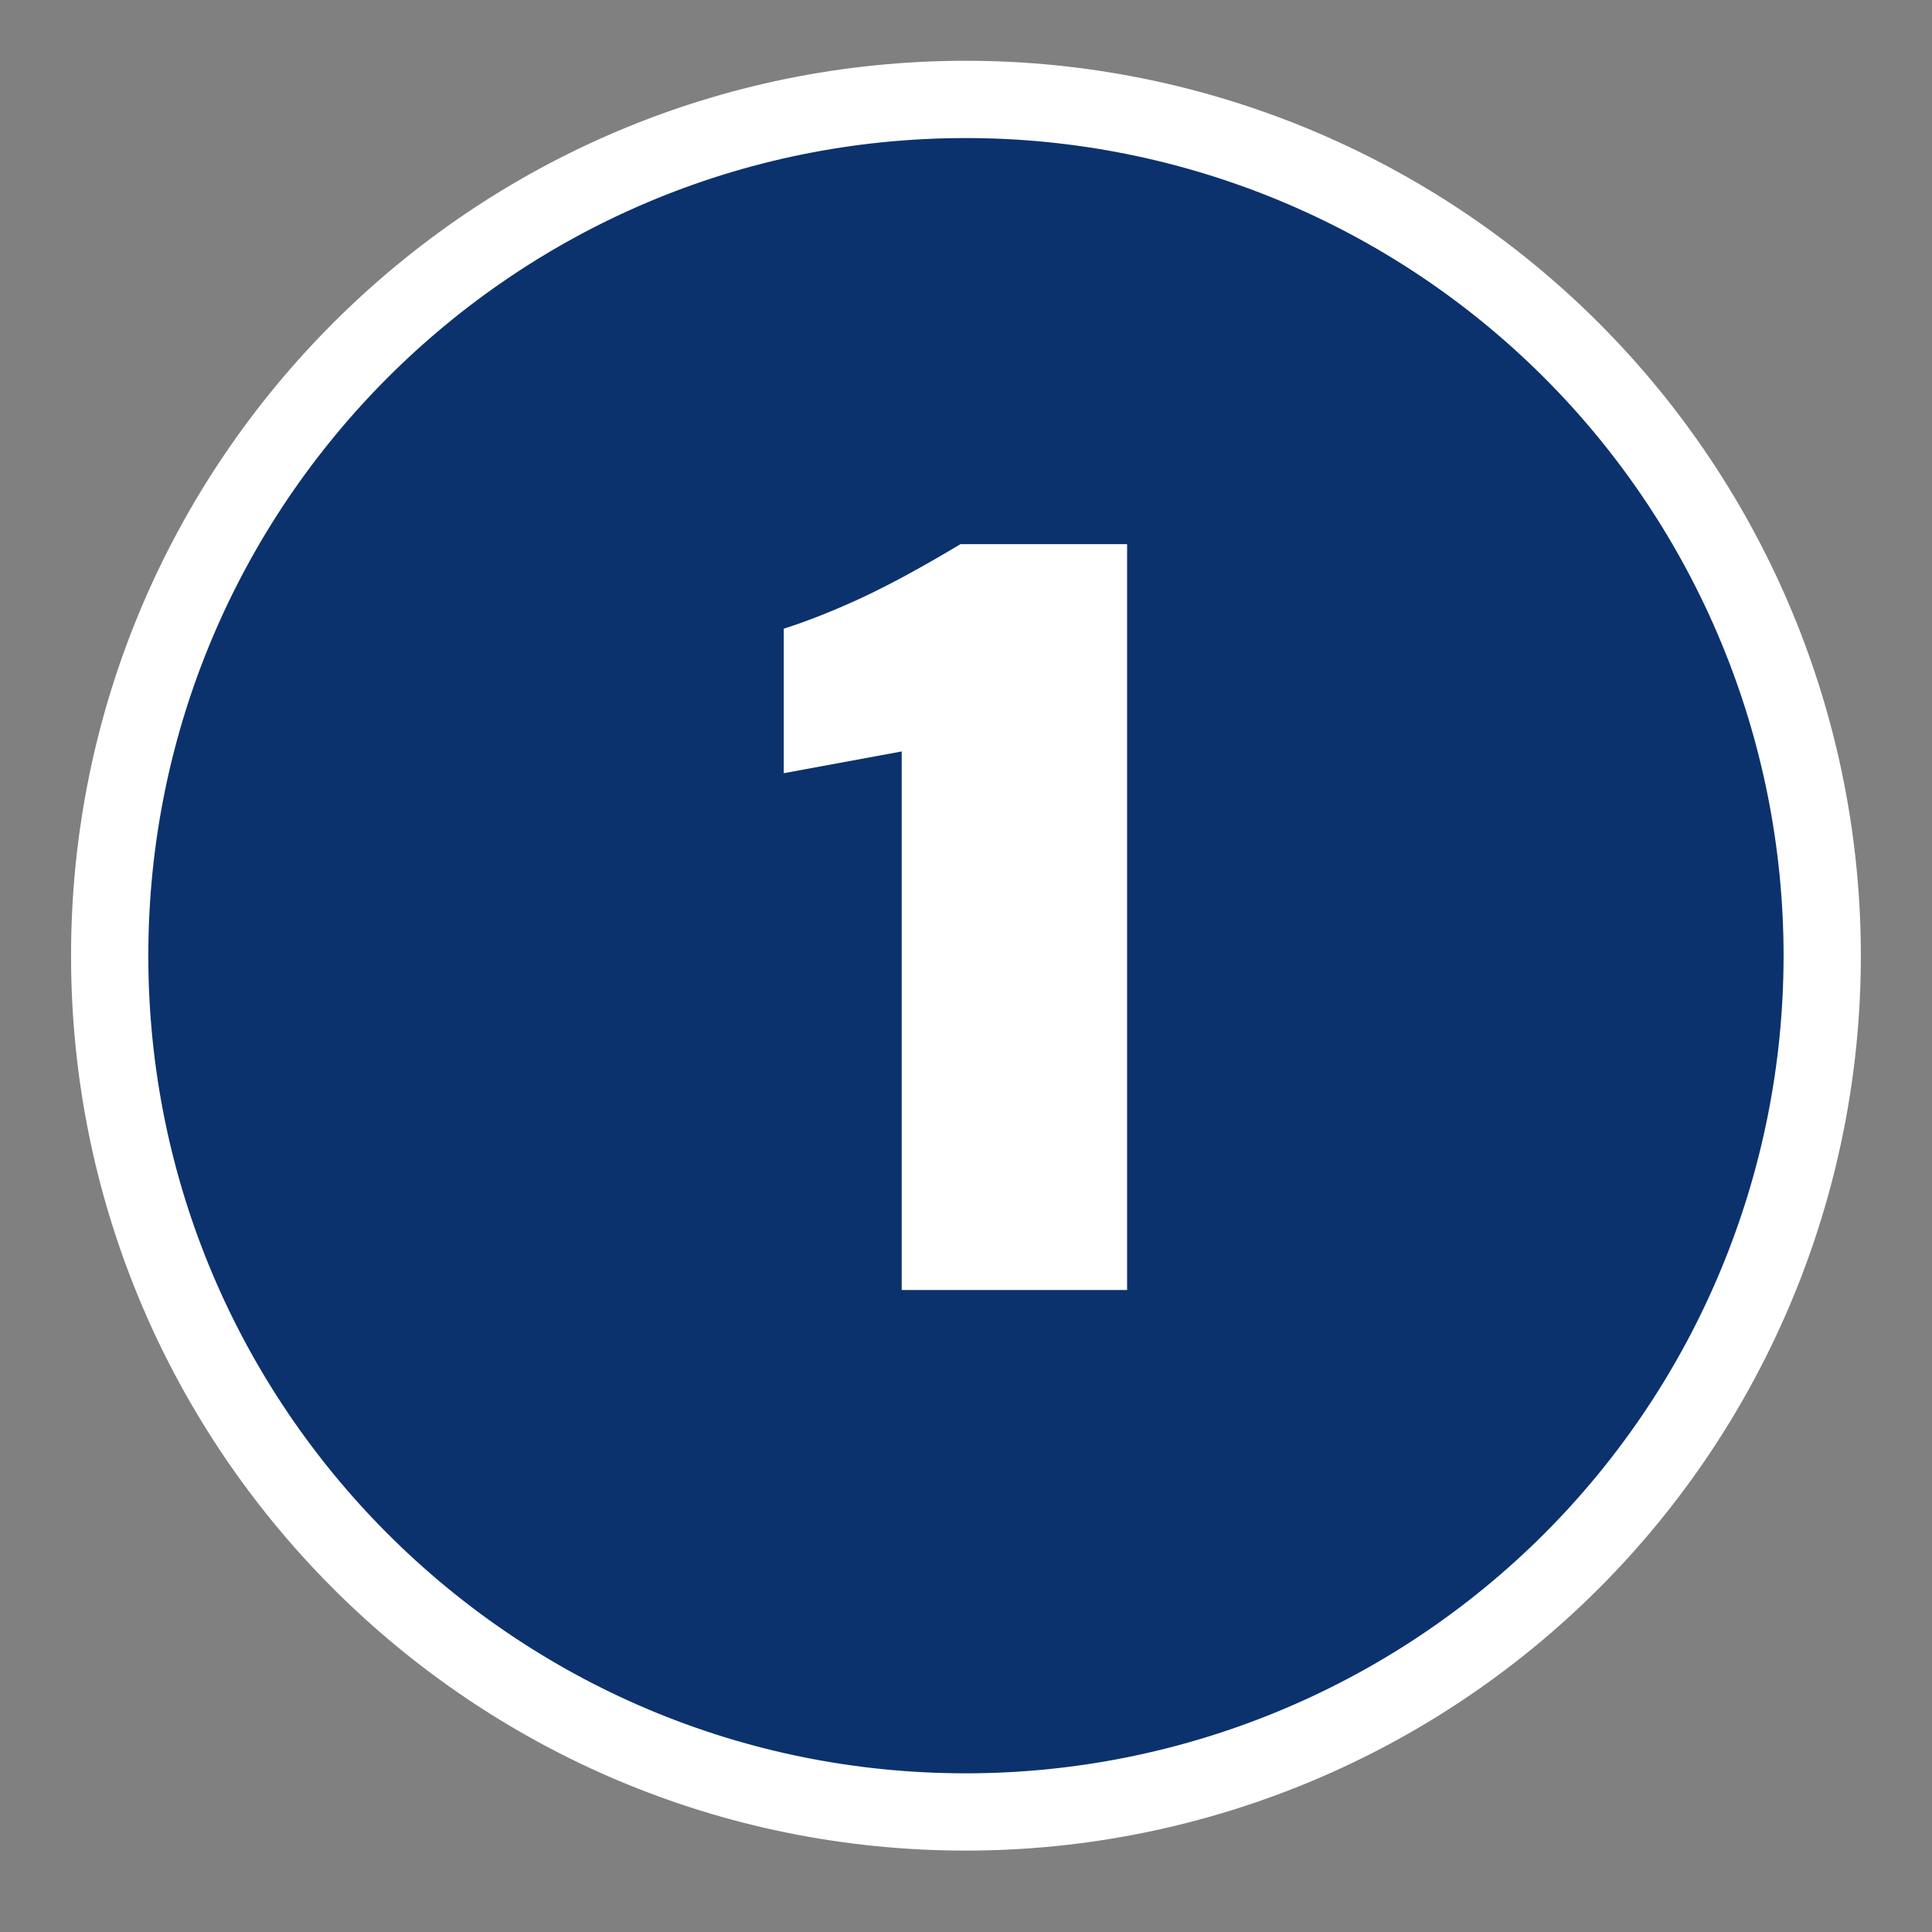
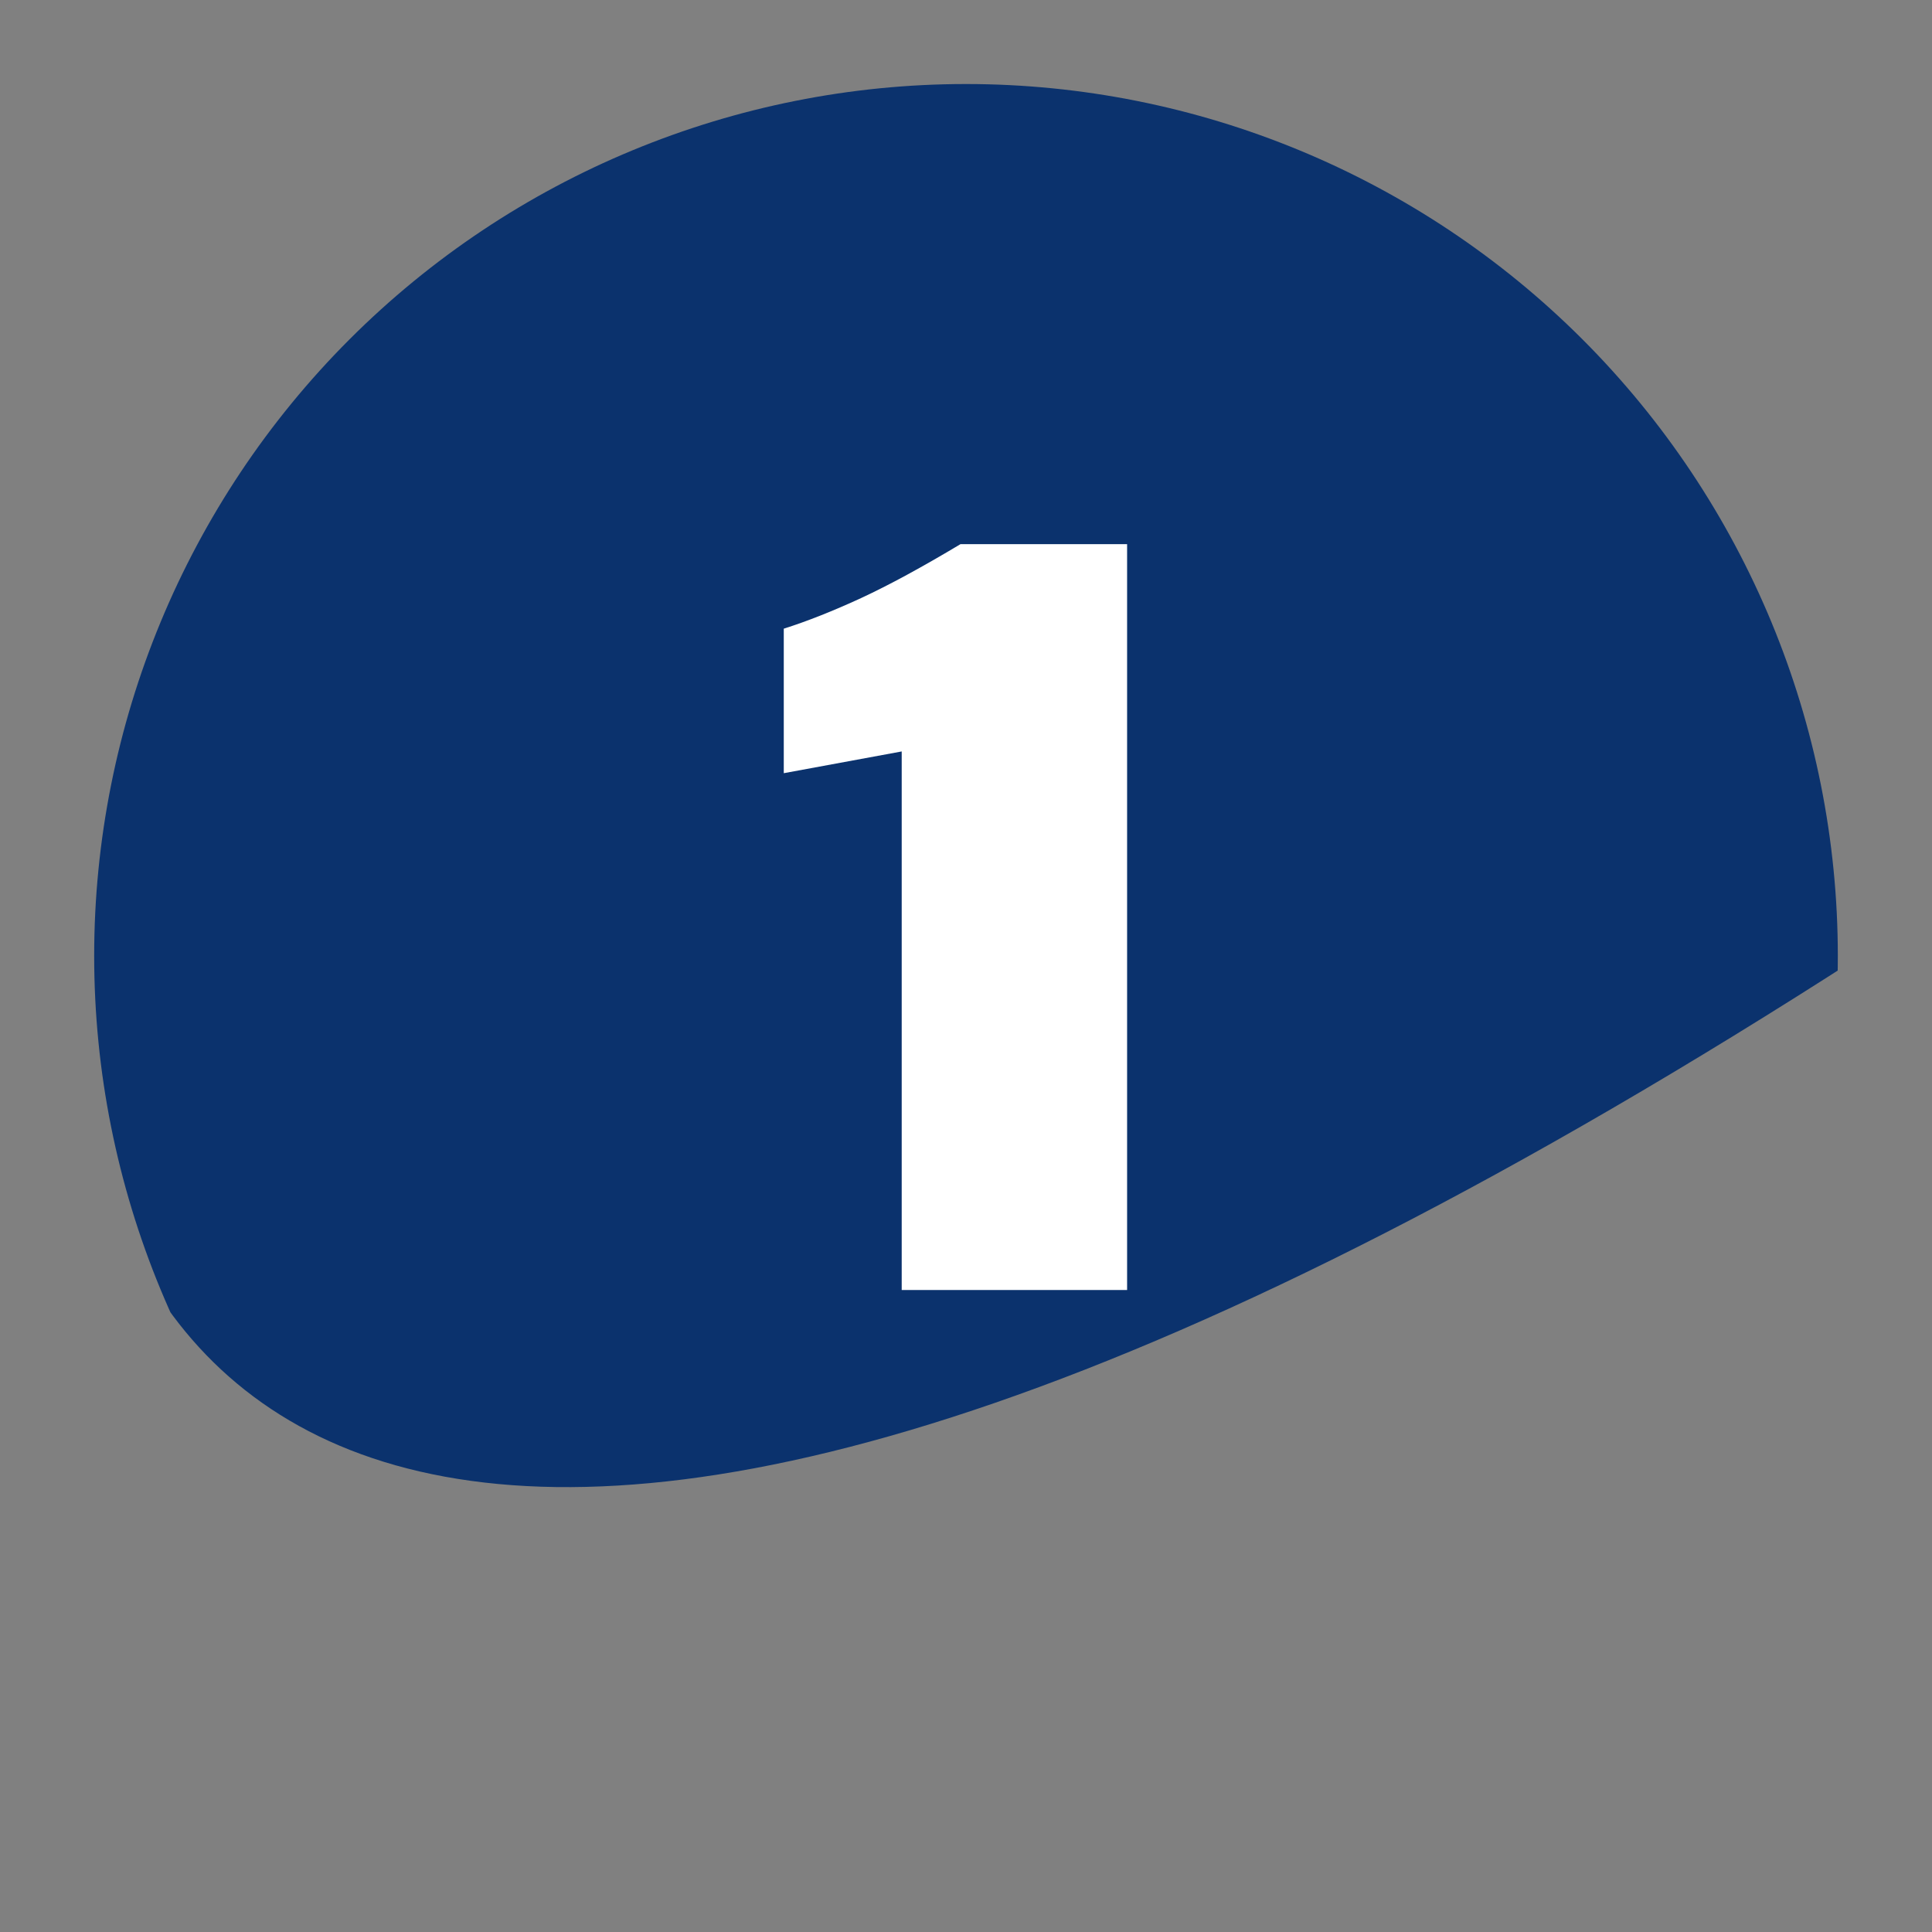
<svg xmlns="http://www.w3.org/2000/svg" width="100" viewBox="0 0 75 75" height="100" preserveAspectRatio="xMidYMid meet">
  <rect x="0" y="0" width="75" height="75" fill="#808080" stroke="none" />
  <defs>
    <g />
    <clipPath id="362eeb11c5">
      <path d="M 3.508 3.109 L 71.758 3.109 L 71.758 71 L 3.508 71 Z M 3.508 3.109 " clip-rule="nonzero" />
    </clipPath>
    <clipPath id="b4bf622c21">
      <path d="M 2.758 37.105 C 2.758 56.293 18.312 71.848 37.5 71.848 C 46.715 71.848 55.551 68.188 62.066 61.672 C 68.582 55.156 72.242 46.32 72.242 37.105 C 72.242 27.891 68.582 19.055 62.066 12.535 C 55.551 6.02 46.715 2.359 37.5 2.359 C 18.312 2.359 2.758 17.918 2.758 37.105 Z M 2.758 37.105 " clip-rule="nonzero" />
    </clipPath>
    <clipPath id="448e507a74">
      <path d="M 37.5 3.262 C 46.477 3.262 55.086 6.828 61.43 13.172 C 67.777 19.52 71.344 28.129 71.344 37.105 C 71.344 46.082 67.777 54.688 61.43 61.035 C 55.086 67.383 46.477 70.949 37.5 70.949 C 28.523 70.949 19.914 67.383 13.57 61.035 C 7.223 54.688 3.656 46.082 3.656 37.105 C 3.656 28.129 7.223 19.52 13.57 13.172 C 19.914 6.828 28.523 3.262 37.5 3.262 Z M 37.5 3.262 " clip-rule="nonzero" />
    </clipPath>
    <clipPath id="b870990d75">
      <path d="M 4 4 L 71 4 L 71 70 L 4 70 Z M 4 4 " clip-rule="nonzero" />
    </clipPath>
    <clipPath id="1404faa618">
-       <path d="M 2.758 37.105 C 2.758 56.293 18.312 71.848 37.5 71.848 C 46.715 71.848 55.551 68.188 62.066 61.672 C 68.582 55.156 72.242 46.32 72.242 37.105 C 72.242 27.891 68.582 19.055 62.066 12.535 C 55.551 6.02 46.715 2.359 37.5 2.359 C 18.312 2.359 2.758 17.918 2.758 37.105 Z M 2.758 37.105 " clip-rule="nonzero" />
-     </clipPath>
+       </clipPath>
    <clipPath id="dc9b383d30">
      <path d="M 37.5 3.262 C 46.477 3.262 55.086 6.828 61.43 13.172 C 67.777 19.52 71.344 28.129 71.344 37.105 C 71.344 46.082 67.777 54.688 61.43 61.035 C 55.086 67.383 46.477 70.949 37.5 70.949 C 28.523 70.949 19.914 67.383 13.57 61.035 C 7.223 54.688 3.656 46.082 3.656 37.105 C 3.656 28.129 7.223 19.52 13.57 13.172 C 19.914 6.828 28.523 3.262 37.5 3.262 Z M 37.5 3.262 " clip-rule="nonzero" />
    </clipPath>
    <clipPath id="763cef598f">
-       <path d="M 2.758 2.359 L 72.5 2.359 L 72.5 72 L 2.758 72 Z M 2.758 2.359 " clip-rule="nonzero" />
-     </clipPath>
+       </clipPath>
    <clipPath id="350c4ec457">
      <path d="M 2.758 37.105 C 2.758 56.293 18.312 71.848 37.5 71.848 C 46.715 71.848 55.551 68.188 62.066 61.672 C 68.582 55.156 72.242 46.32 72.242 37.105 C 72.242 27.891 68.582 19.055 62.066 12.535 C 55.551 6.02 46.715 2.359 37.5 2.359 C 18.312 2.359 2.758 17.918 2.758 37.105 Z M 2.758 37.105 " clip-rule="nonzero" />
    </clipPath>
    <clipPath id="c3fcdb5cc9">
-       <path d="M 2.758 37.102 C 2.758 56.289 18.309 71.84 37.496 71.84 C 46.711 71.84 55.547 68.18 62.062 61.668 C 68.578 55.152 72.238 46.316 72.238 37.102 C 72.238 27.887 68.578 19.051 62.062 12.535 C 55.547 6.02 46.711 2.359 37.496 2.359 C 18.309 2.359 2.758 17.914 2.758 37.102 Z M 2.758 37.102 " clip-rule="nonzero" />
-     </clipPath>
+       </clipPath>
  </defs>
  <g clip-path="url(#362eeb11c5)">
    <g clip-path="url(#b4bf622c21)">
      <g clip-path="url(#448e507a74)">
-         <path fill="#0b326d" d="M 72.238 37.102 C 72.238 56.289 56.684 71.844 37.496 71.844 C 18.309 71.844 2.754 56.289 2.754 37.102 C 2.754 17.914 18.309 2.359 37.496 2.359 C 56.684 2.359 72.238 17.914 72.238 37.102 " fill-opacity="1" fill-rule="nonzero" />
+         <path fill="#0b326d" d="M 72.238 37.102 C 18.309 71.844 2.754 56.289 2.754 37.102 C 2.754 17.914 18.309 2.359 37.496 2.359 C 56.684 2.359 72.238 17.914 72.238 37.102 " fill-opacity="1" fill-rule="nonzero" />
      </g>
    </g>
  </g>
  <g clip-path="url(#b870990d75)">
    <g clip-path="url(#1404faa618)">
      <g clip-path="url(#dc9b383d30)">
-         <path fill="#ffffff" d="M 37.496 4.945 C 28.906 4.945 20.832 8.289 14.758 14.363 C 8.684 20.438 5.34 28.512 5.34 37.102 C 5.34 45.691 8.684 53.766 14.758 59.84 C 20.832 65.914 28.906 69.258 37.496 69.258 C 46.086 69.258 54.16 65.914 60.234 59.84 C 66.309 53.766 69.652 45.691 69.652 37.102 C 69.652 28.512 66.309 20.438 60.234 14.363 C 54.16 8.289 46.086 4.945 37.496 4.945 Z M 37.496 69.996 C 28.711 69.996 20.449 66.574 14.234 60.363 C 8.023 54.148 4.602 45.887 4.602 37.102 C 4.602 28.312 8.023 20.055 14.234 13.84 C 20.449 7.629 28.711 4.207 37.496 4.207 C 46.281 4.207 54.543 7.629 60.758 13.84 C 66.969 20.055 70.391 28.312 70.391 37.102 C 70.391 45.887 66.969 54.148 60.758 60.363 C 54.543 66.574 46.281 69.996 37.496 69.996 " fill-opacity="1" fill-rule="nonzero" />
-       </g>
+         </g>
    </g>
  </g>
  <g clip-path="url(#763cef598f)">
    <g clip-path="url(#350c4ec457)">
      <g clip-path="url(#c3fcdb5cc9)">
        <path stroke-linecap="butt" transform="matrix(0.75, 0, 0, 0.75, 2.756, 2.361)" fill="none" stroke-linejoin="miter" d="M 0.002 46.321 C 0.002 71.904 20.736 92.639 46.32 92.639 C 58.606 92.639 70.388 87.758 79.075 79.076 C 87.763 70.389 92.643 58.607 92.643 46.321 C 92.643 34.035 87.763 22.253 79.075 13.566 C 70.388 4.878 58.606 -0.002 46.32 -0.002 C 20.736 -0.002 0.002 20.738 0.002 46.321 Z M 0.002 46.321 " stroke="#ffffff" stroke-width="8" stroke-opacity="1" stroke-miterlimit="4" />
      </g>
    </g>
  </g>
  <g fill="#ffffff" fill-opacity="1">
    <g transform="translate(26.145, 50.077)">
      <g>
        <path d="M 17.609 0 L 8.859 0 L 8.859 -20.906 L 4.281 -20.062 L 4.281 -25.672 C 5.195 -25.961 6.195 -26.359 7.281 -26.859 C 8.375 -27.367 9.66 -28.066 11.141 -28.953 L 17.609 -28.953 Z M 17.609 0 " />
      </g>
    </g>
  </g>
</svg>